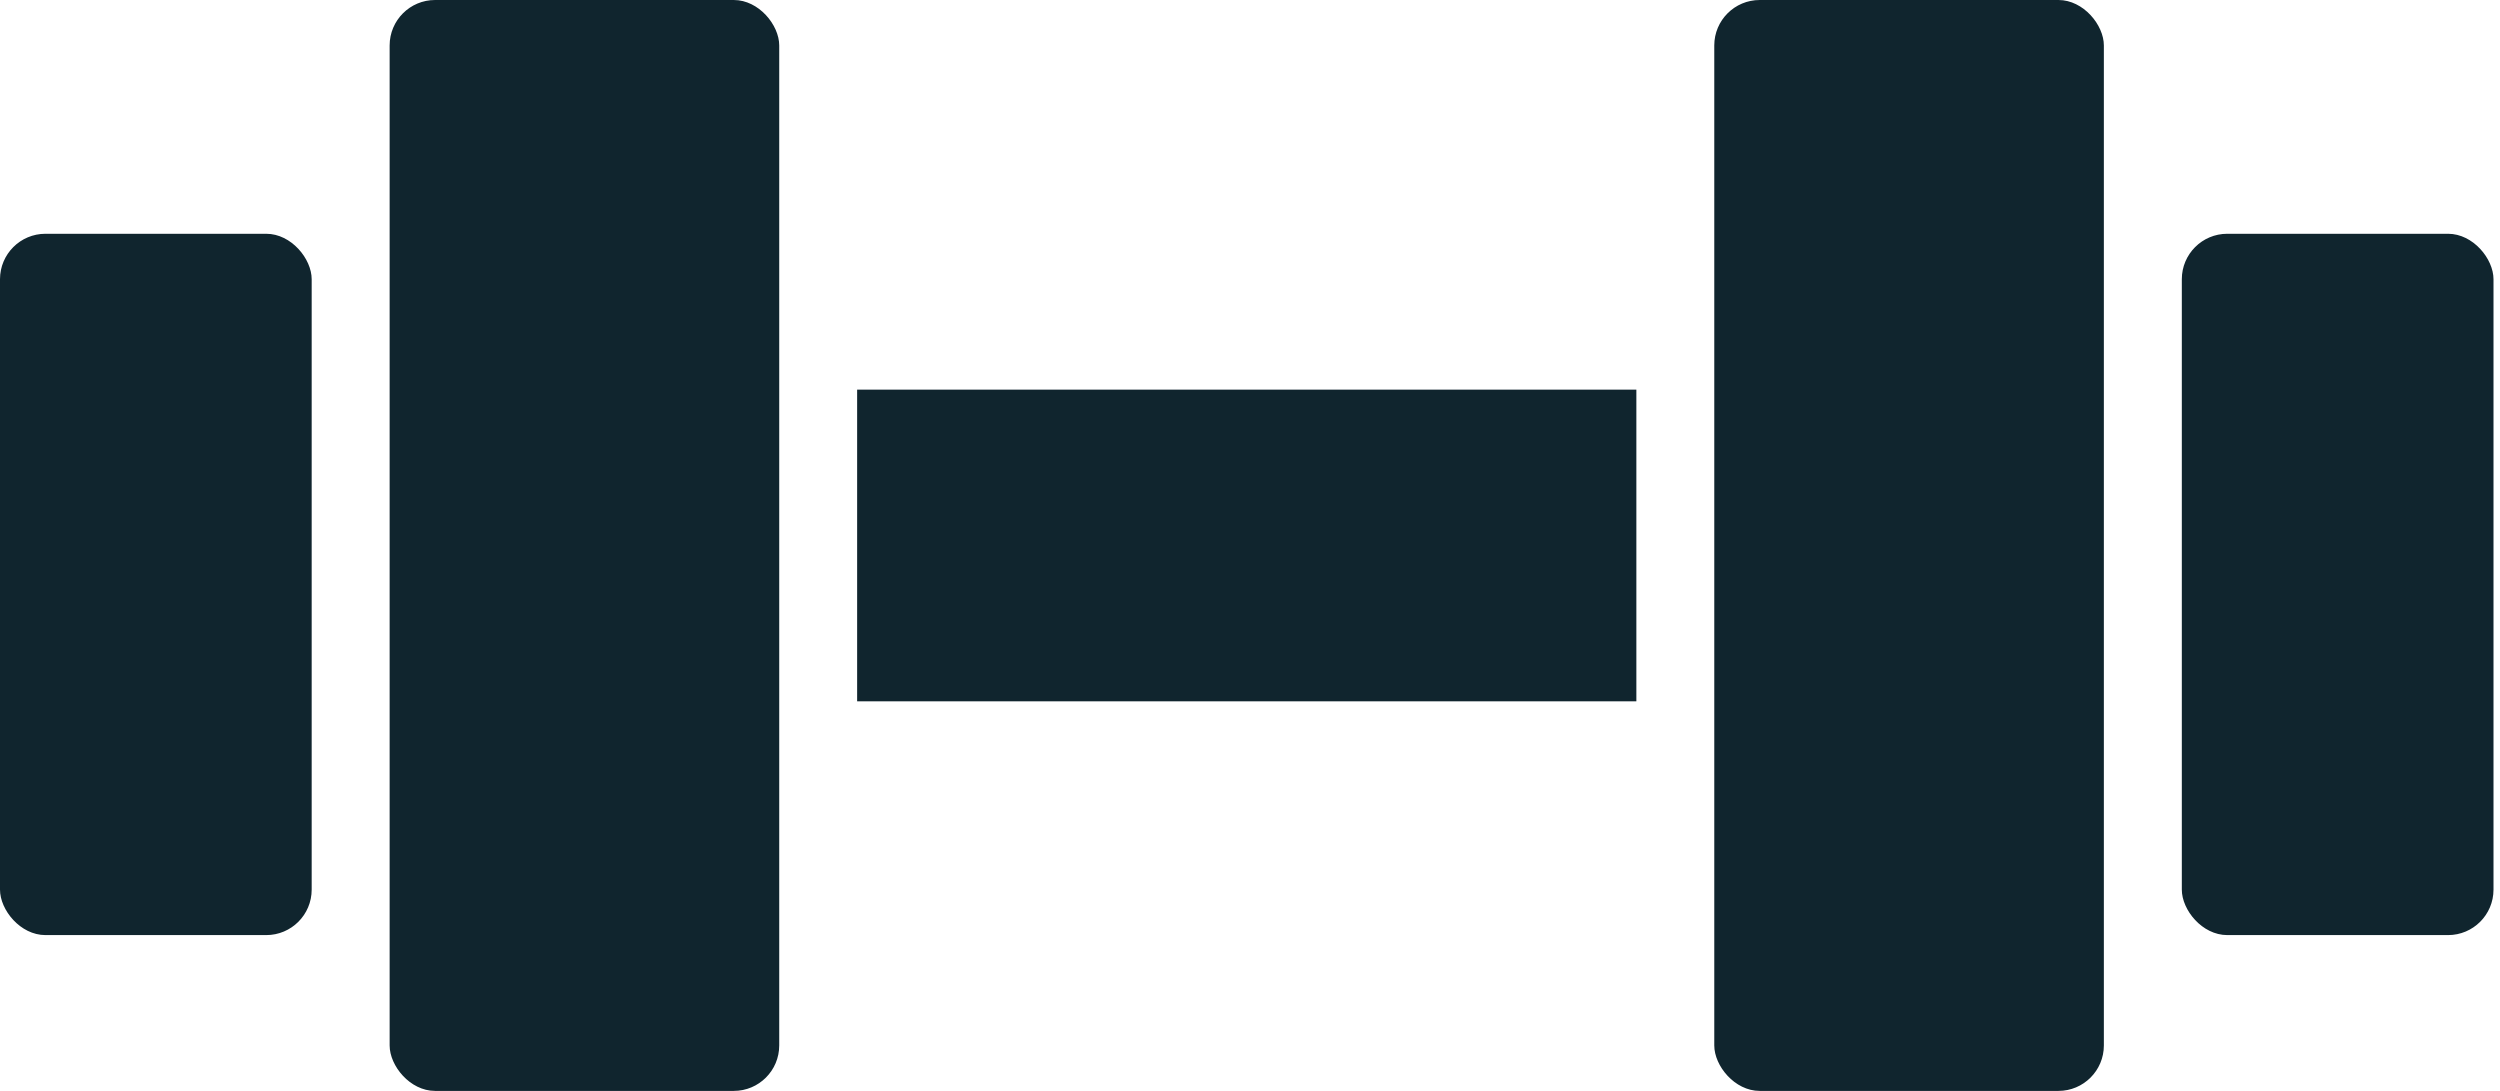
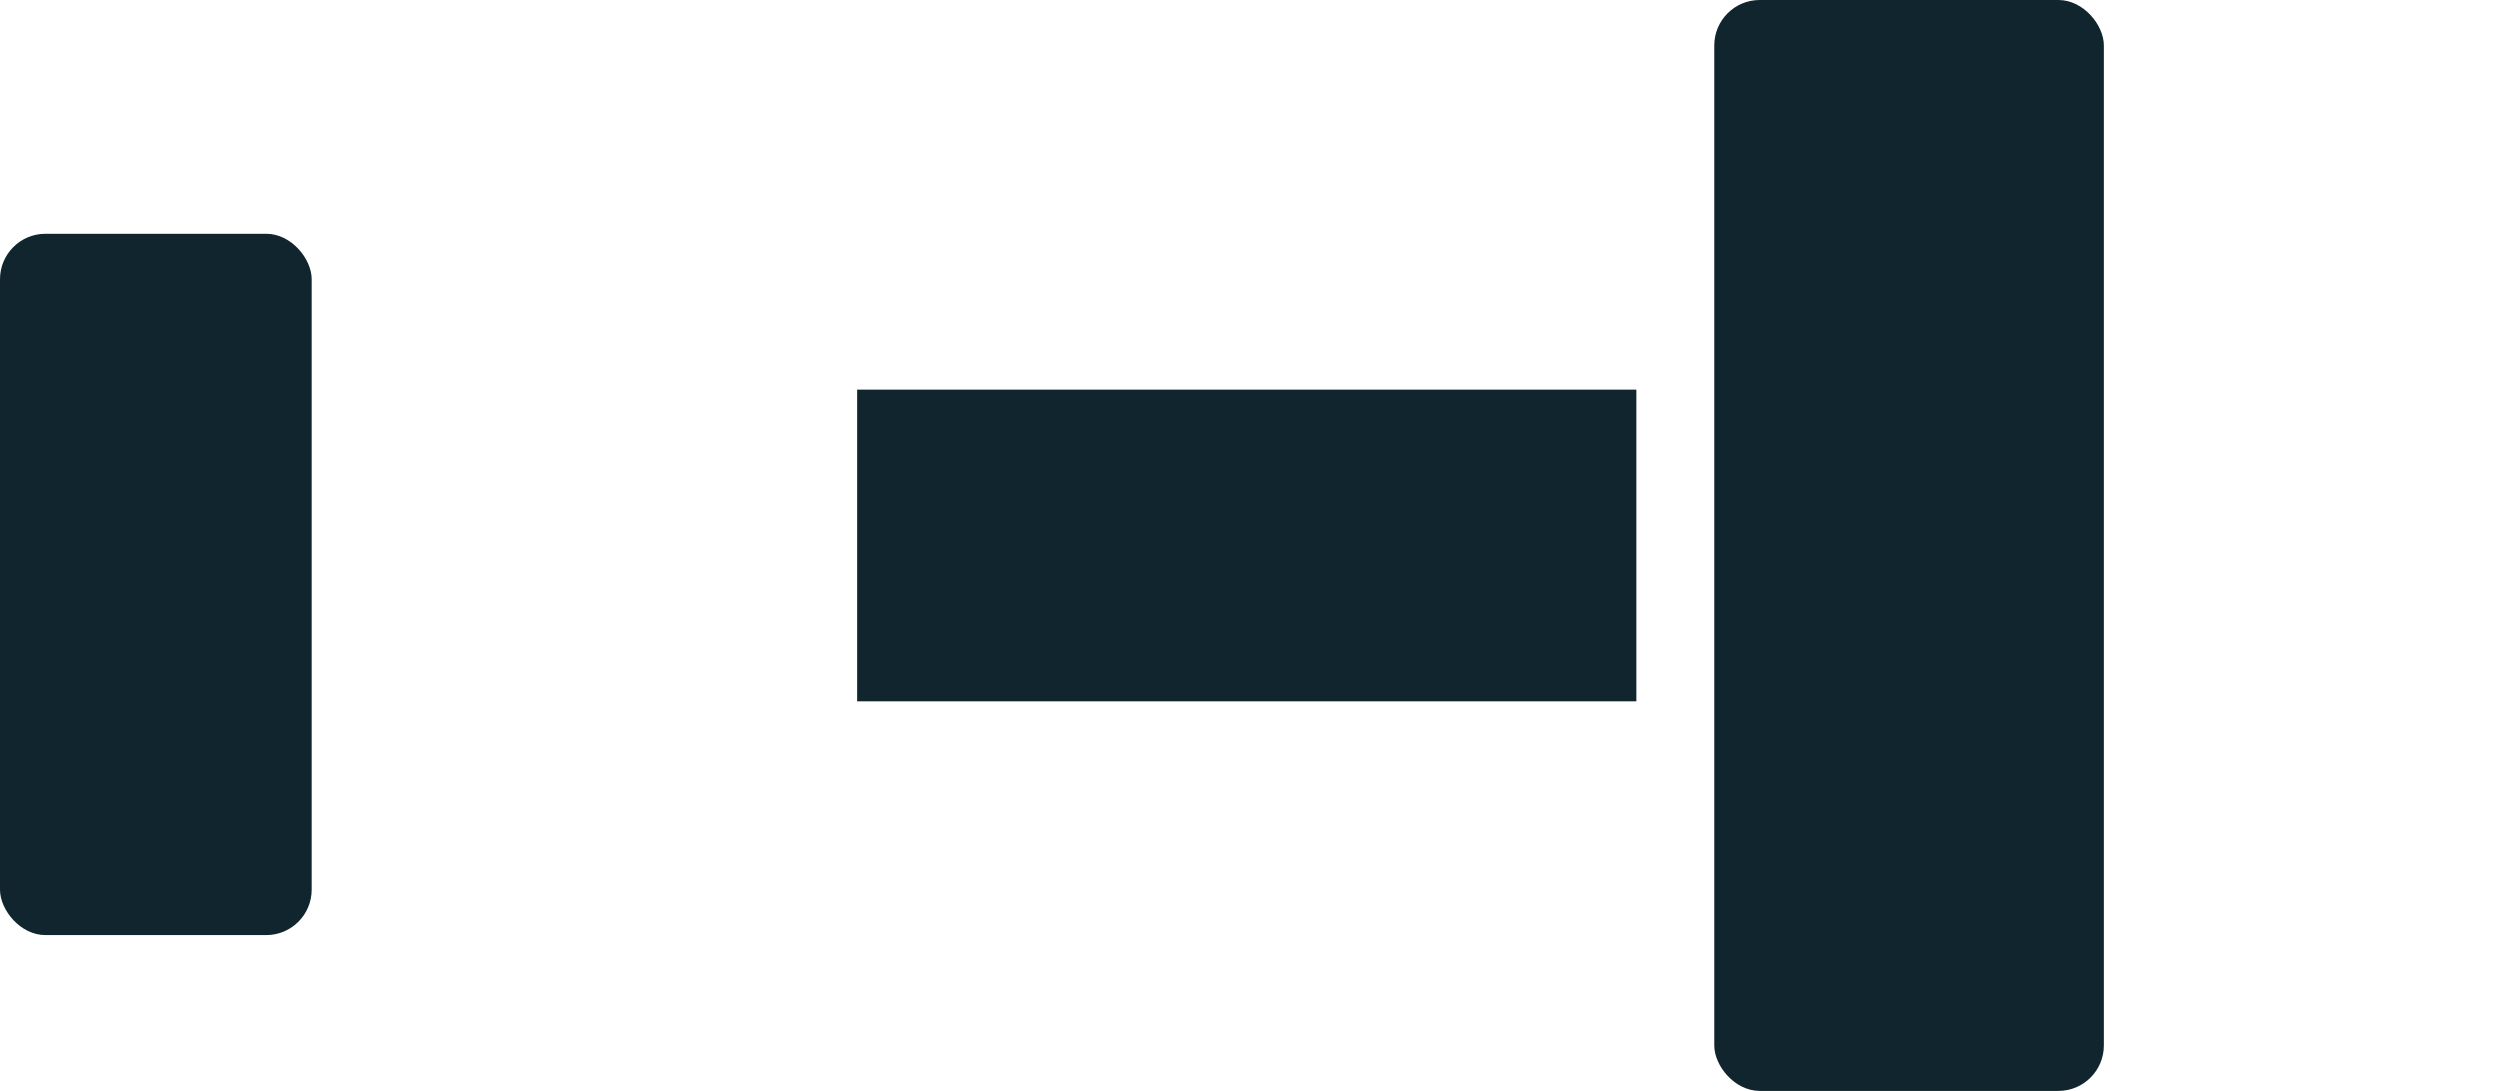
<svg xmlns="http://www.w3.org/2000/svg" width="55" height="24" viewBox="0 0 55 24" fill="none">
  <rect x="18.857" y="8.572" width="17.143" height="6.857" fill="#10252E" />
  <rect x="37.714" y="0" width="8.571" height="24" rx="1" fill="#10252E" />
-   <rect x="8.572" y="0" width="8.571" height="24" rx="1" fill="#10252E" />
  <rect y="5.143" width="6.857" height="15.429" rx="1" fill="#10252E" />
-   <rect x="48" y="5.143" width="6.857" height="15.429" rx="1" fill="#10252E" />
</svg>